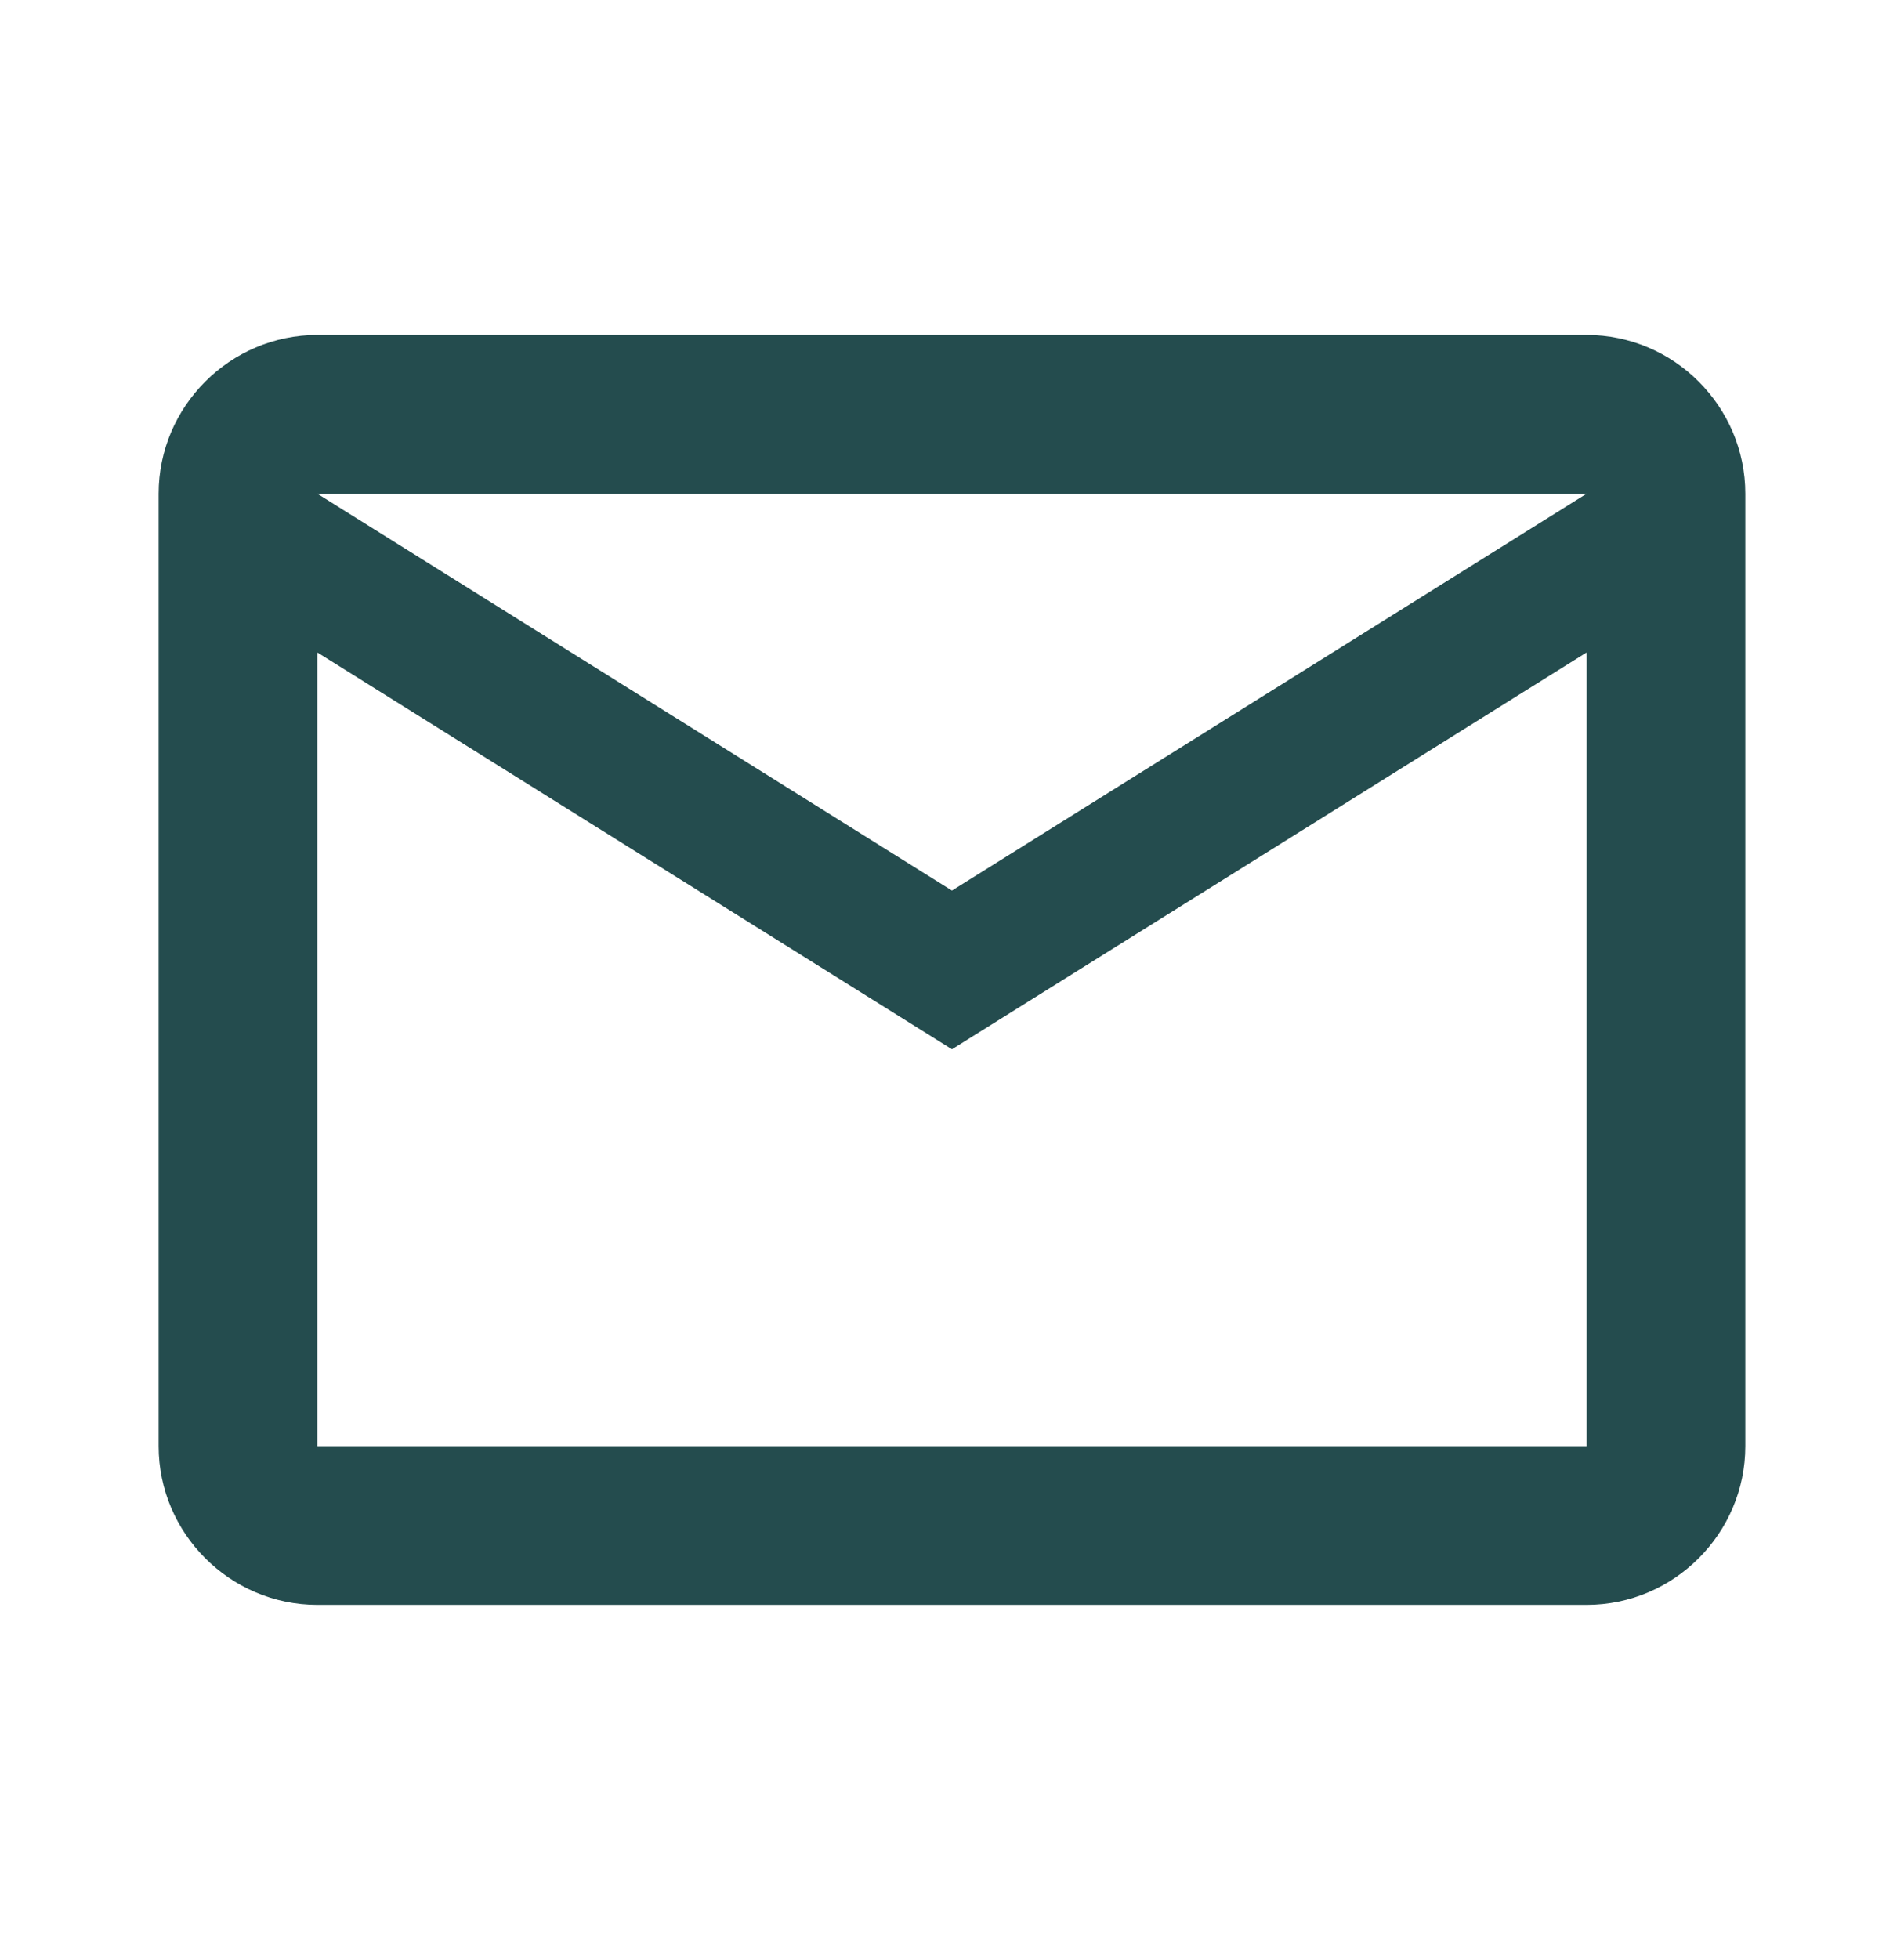
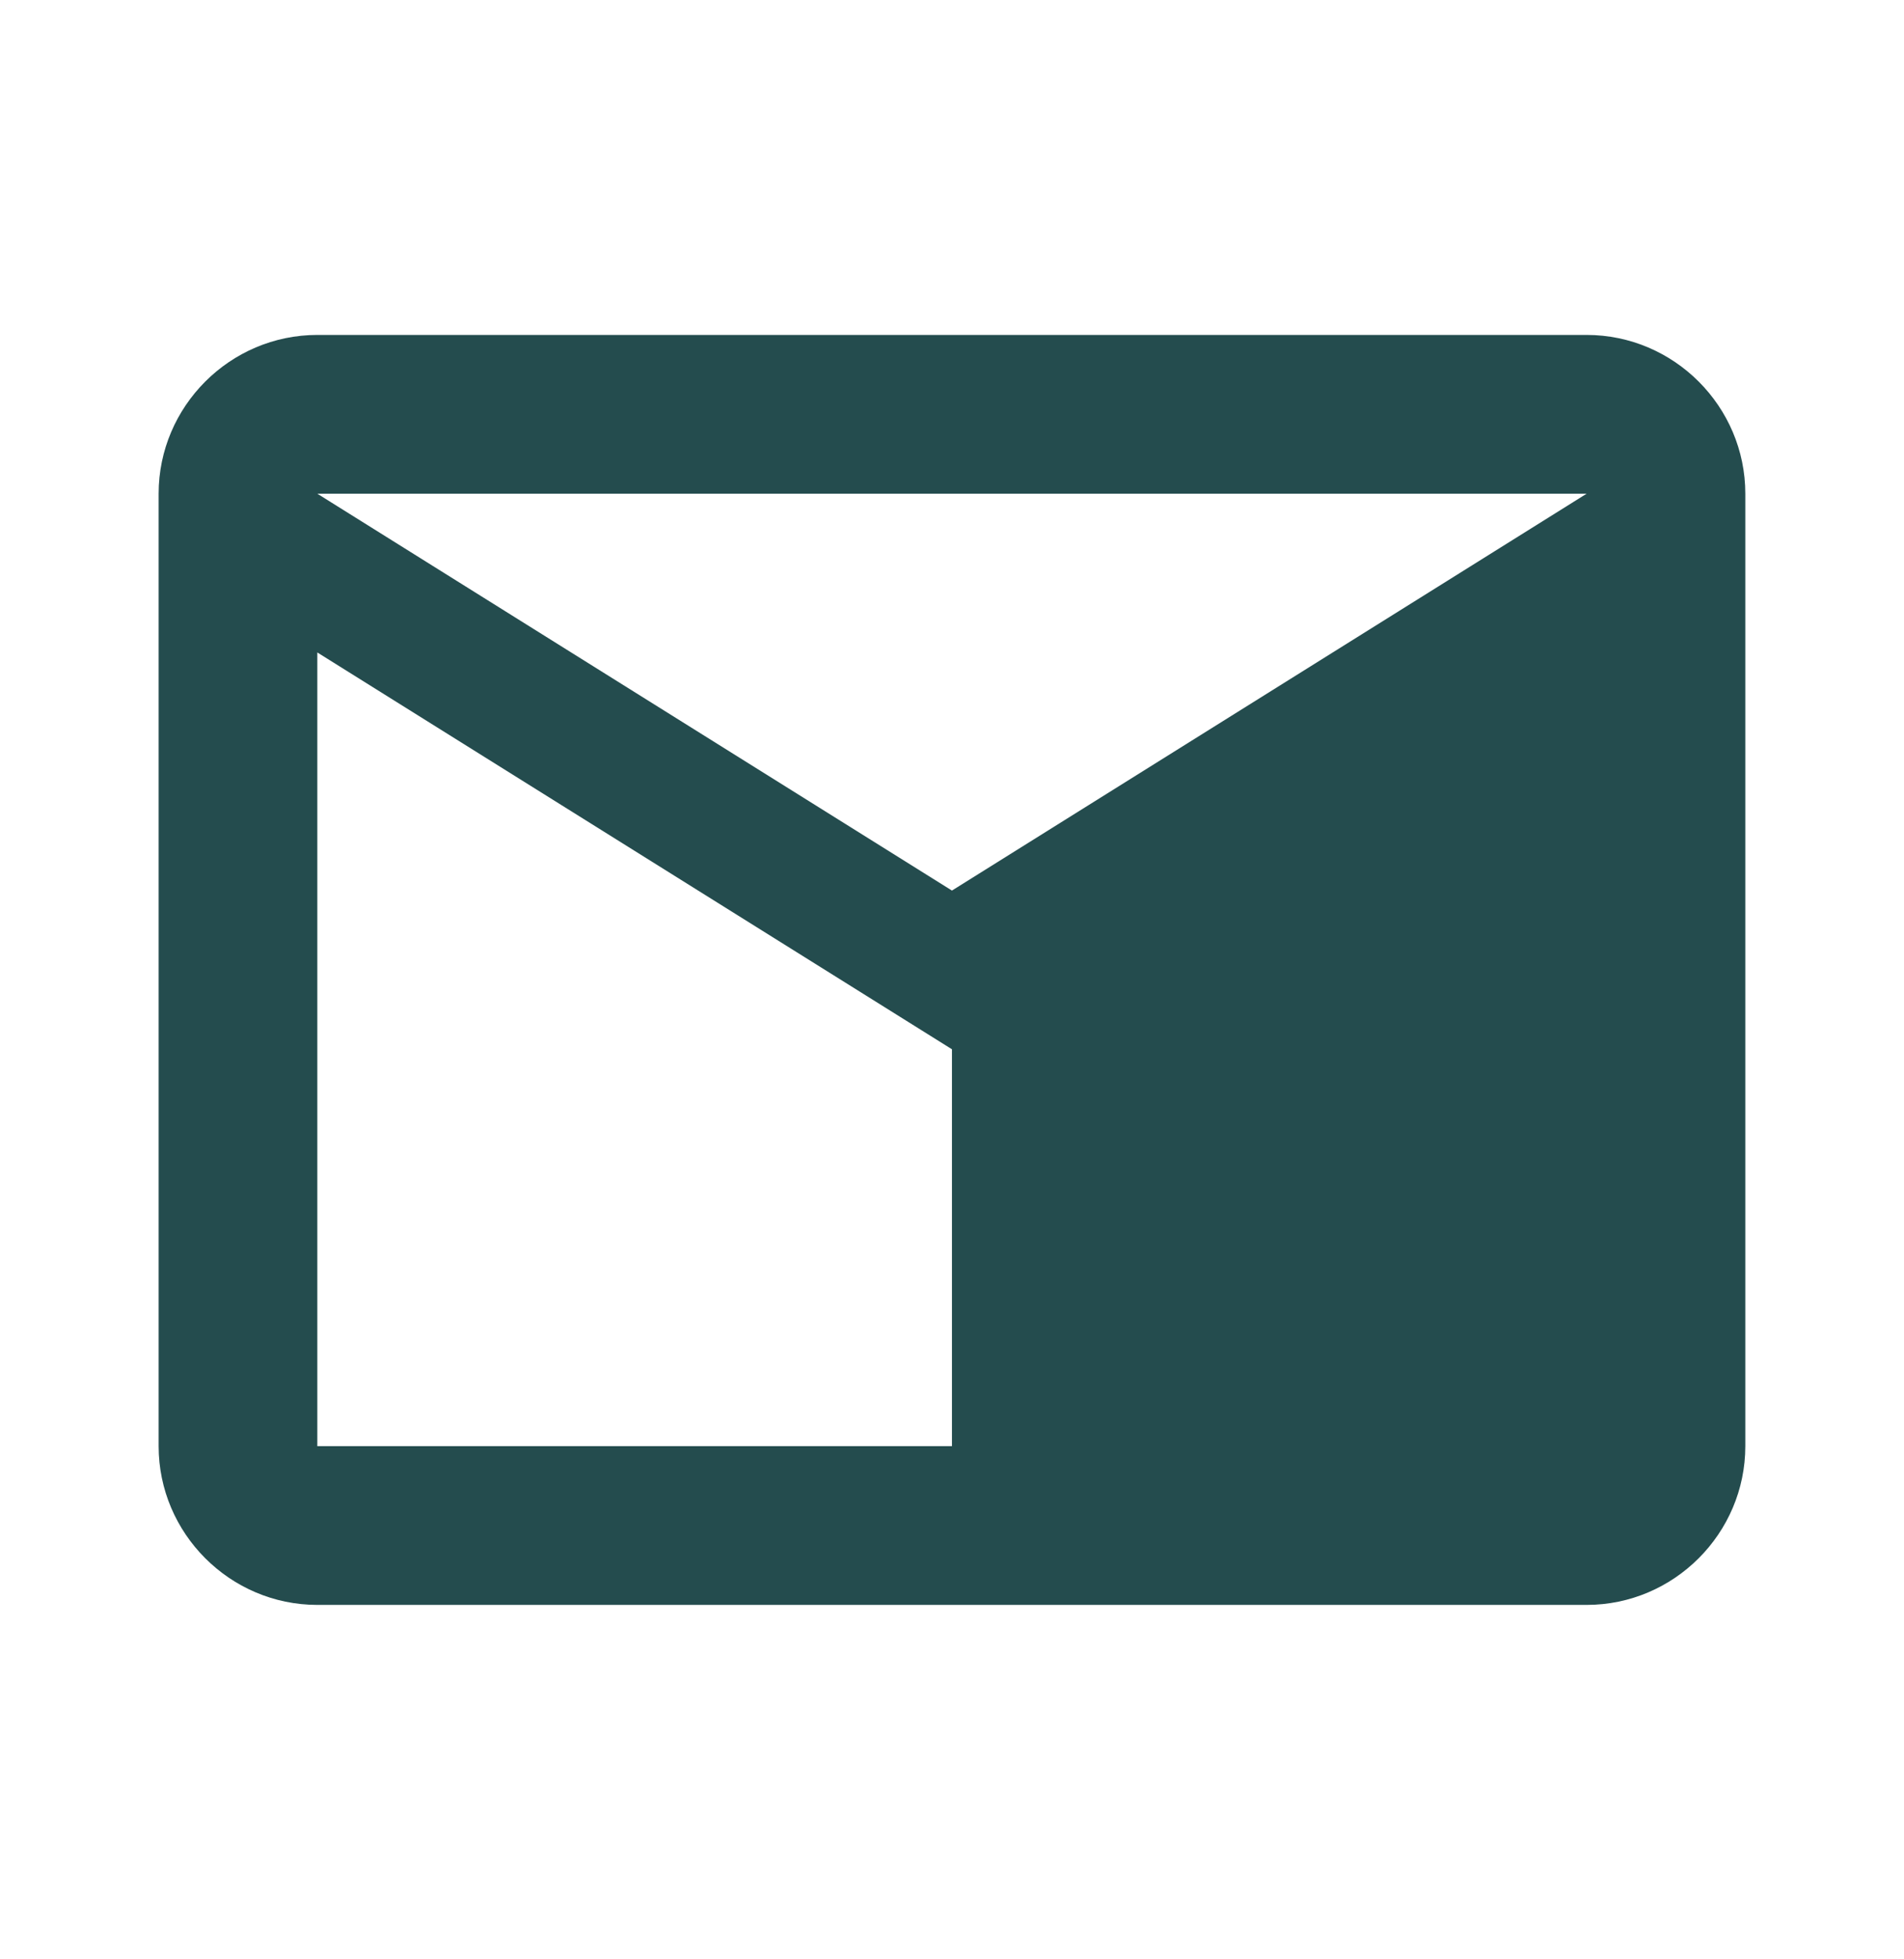
<svg xmlns="http://www.w3.org/2000/svg" width="35" height="36" viewBox="0 0 35 36" fill="none">
-   <path d="M32.083 9.071C32.083 7.467 30.77 6.154 29.166 6.154H5.833C4.229 6.154 2.916 7.467 2.916 9.071V26.571C2.916 28.175 4.229 29.488 5.833 29.488H29.166C30.77 29.488 32.083 28.175 32.083 26.571V9.071ZM29.166 9.071L17.499 16.363L5.833 9.071H29.166ZM29.166 26.571H5.833V11.988L17.499 19.279L29.166 11.988V26.571Z" fill="#244C4E" />
+   <path d="M32.083 9.071C32.083 7.467 30.77 6.154 29.166 6.154H5.833C4.229 6.154 2.916 7.467 2.916 9.071V26.571C2.916 28.175 4.229 29.488 5.833 29.488H29.166C30.77 29.488 32.083 28.175 32.083 26.571V9.071ZM29.166 9.071L17.499 16.363L5.833 9.071H29.166ZM29.166 26.571H5.833V11.988L17.499 19.279V26.571Z" fill="#244C4E" />
</svg>